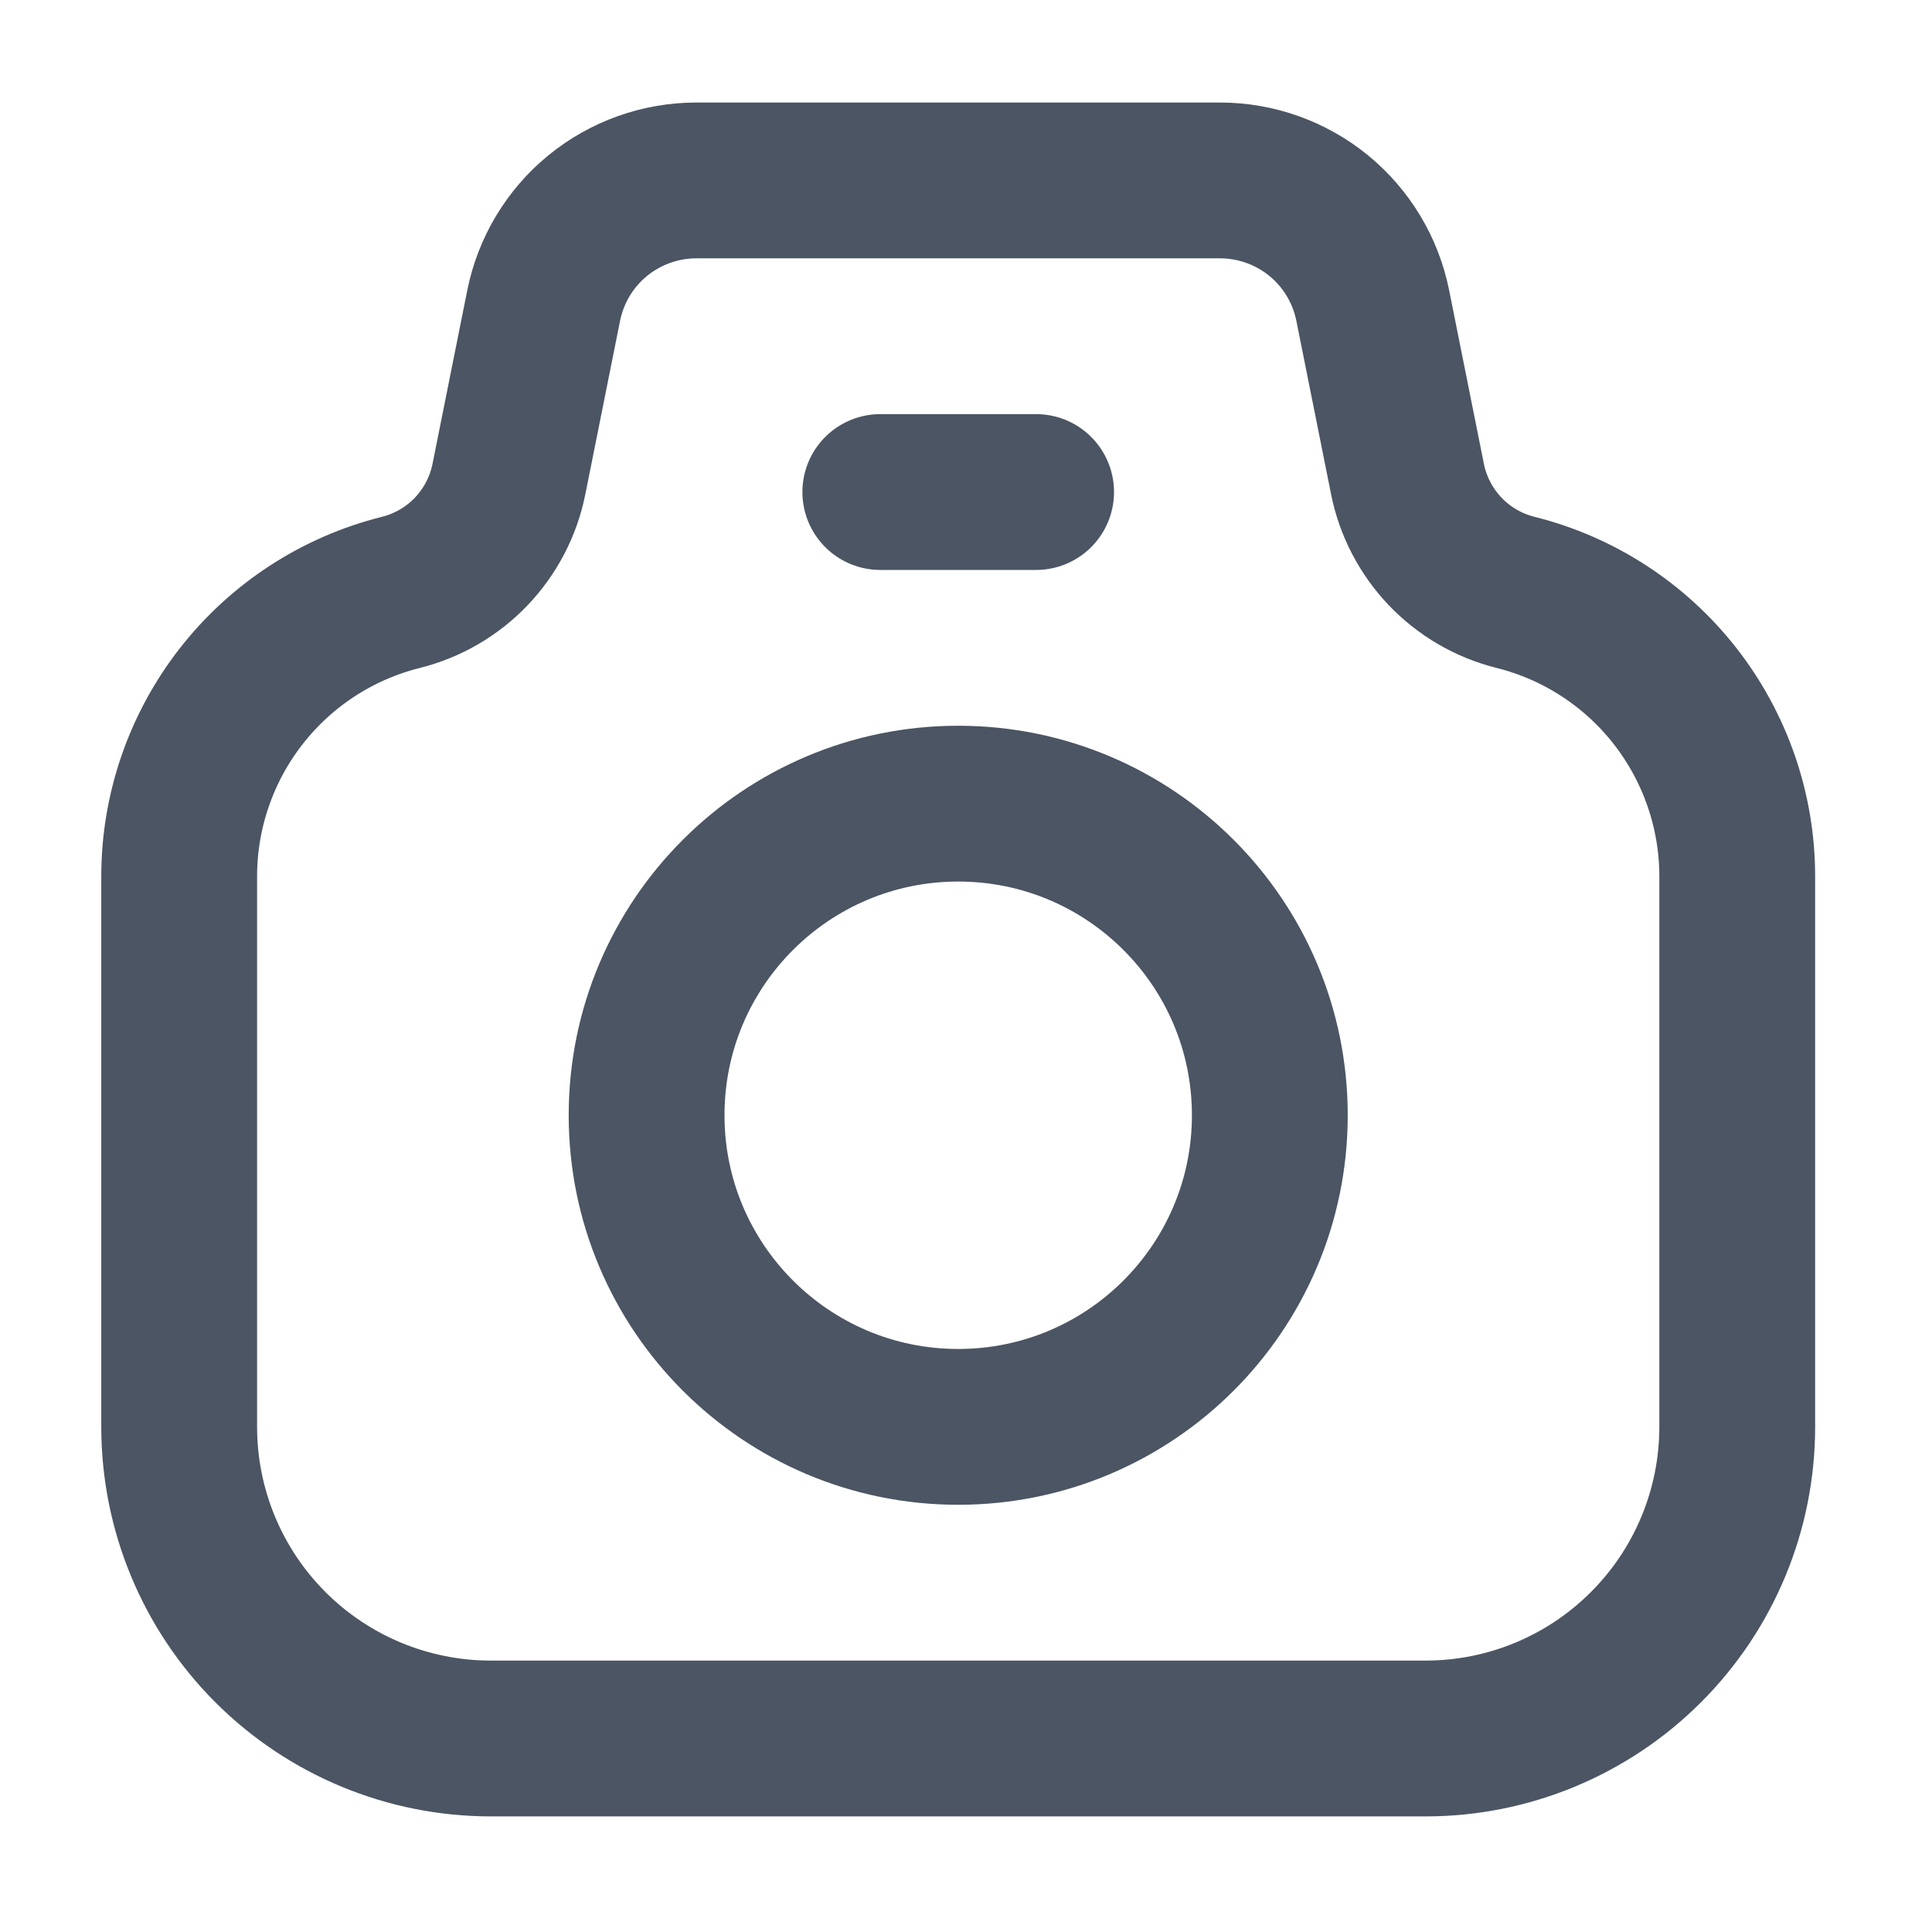
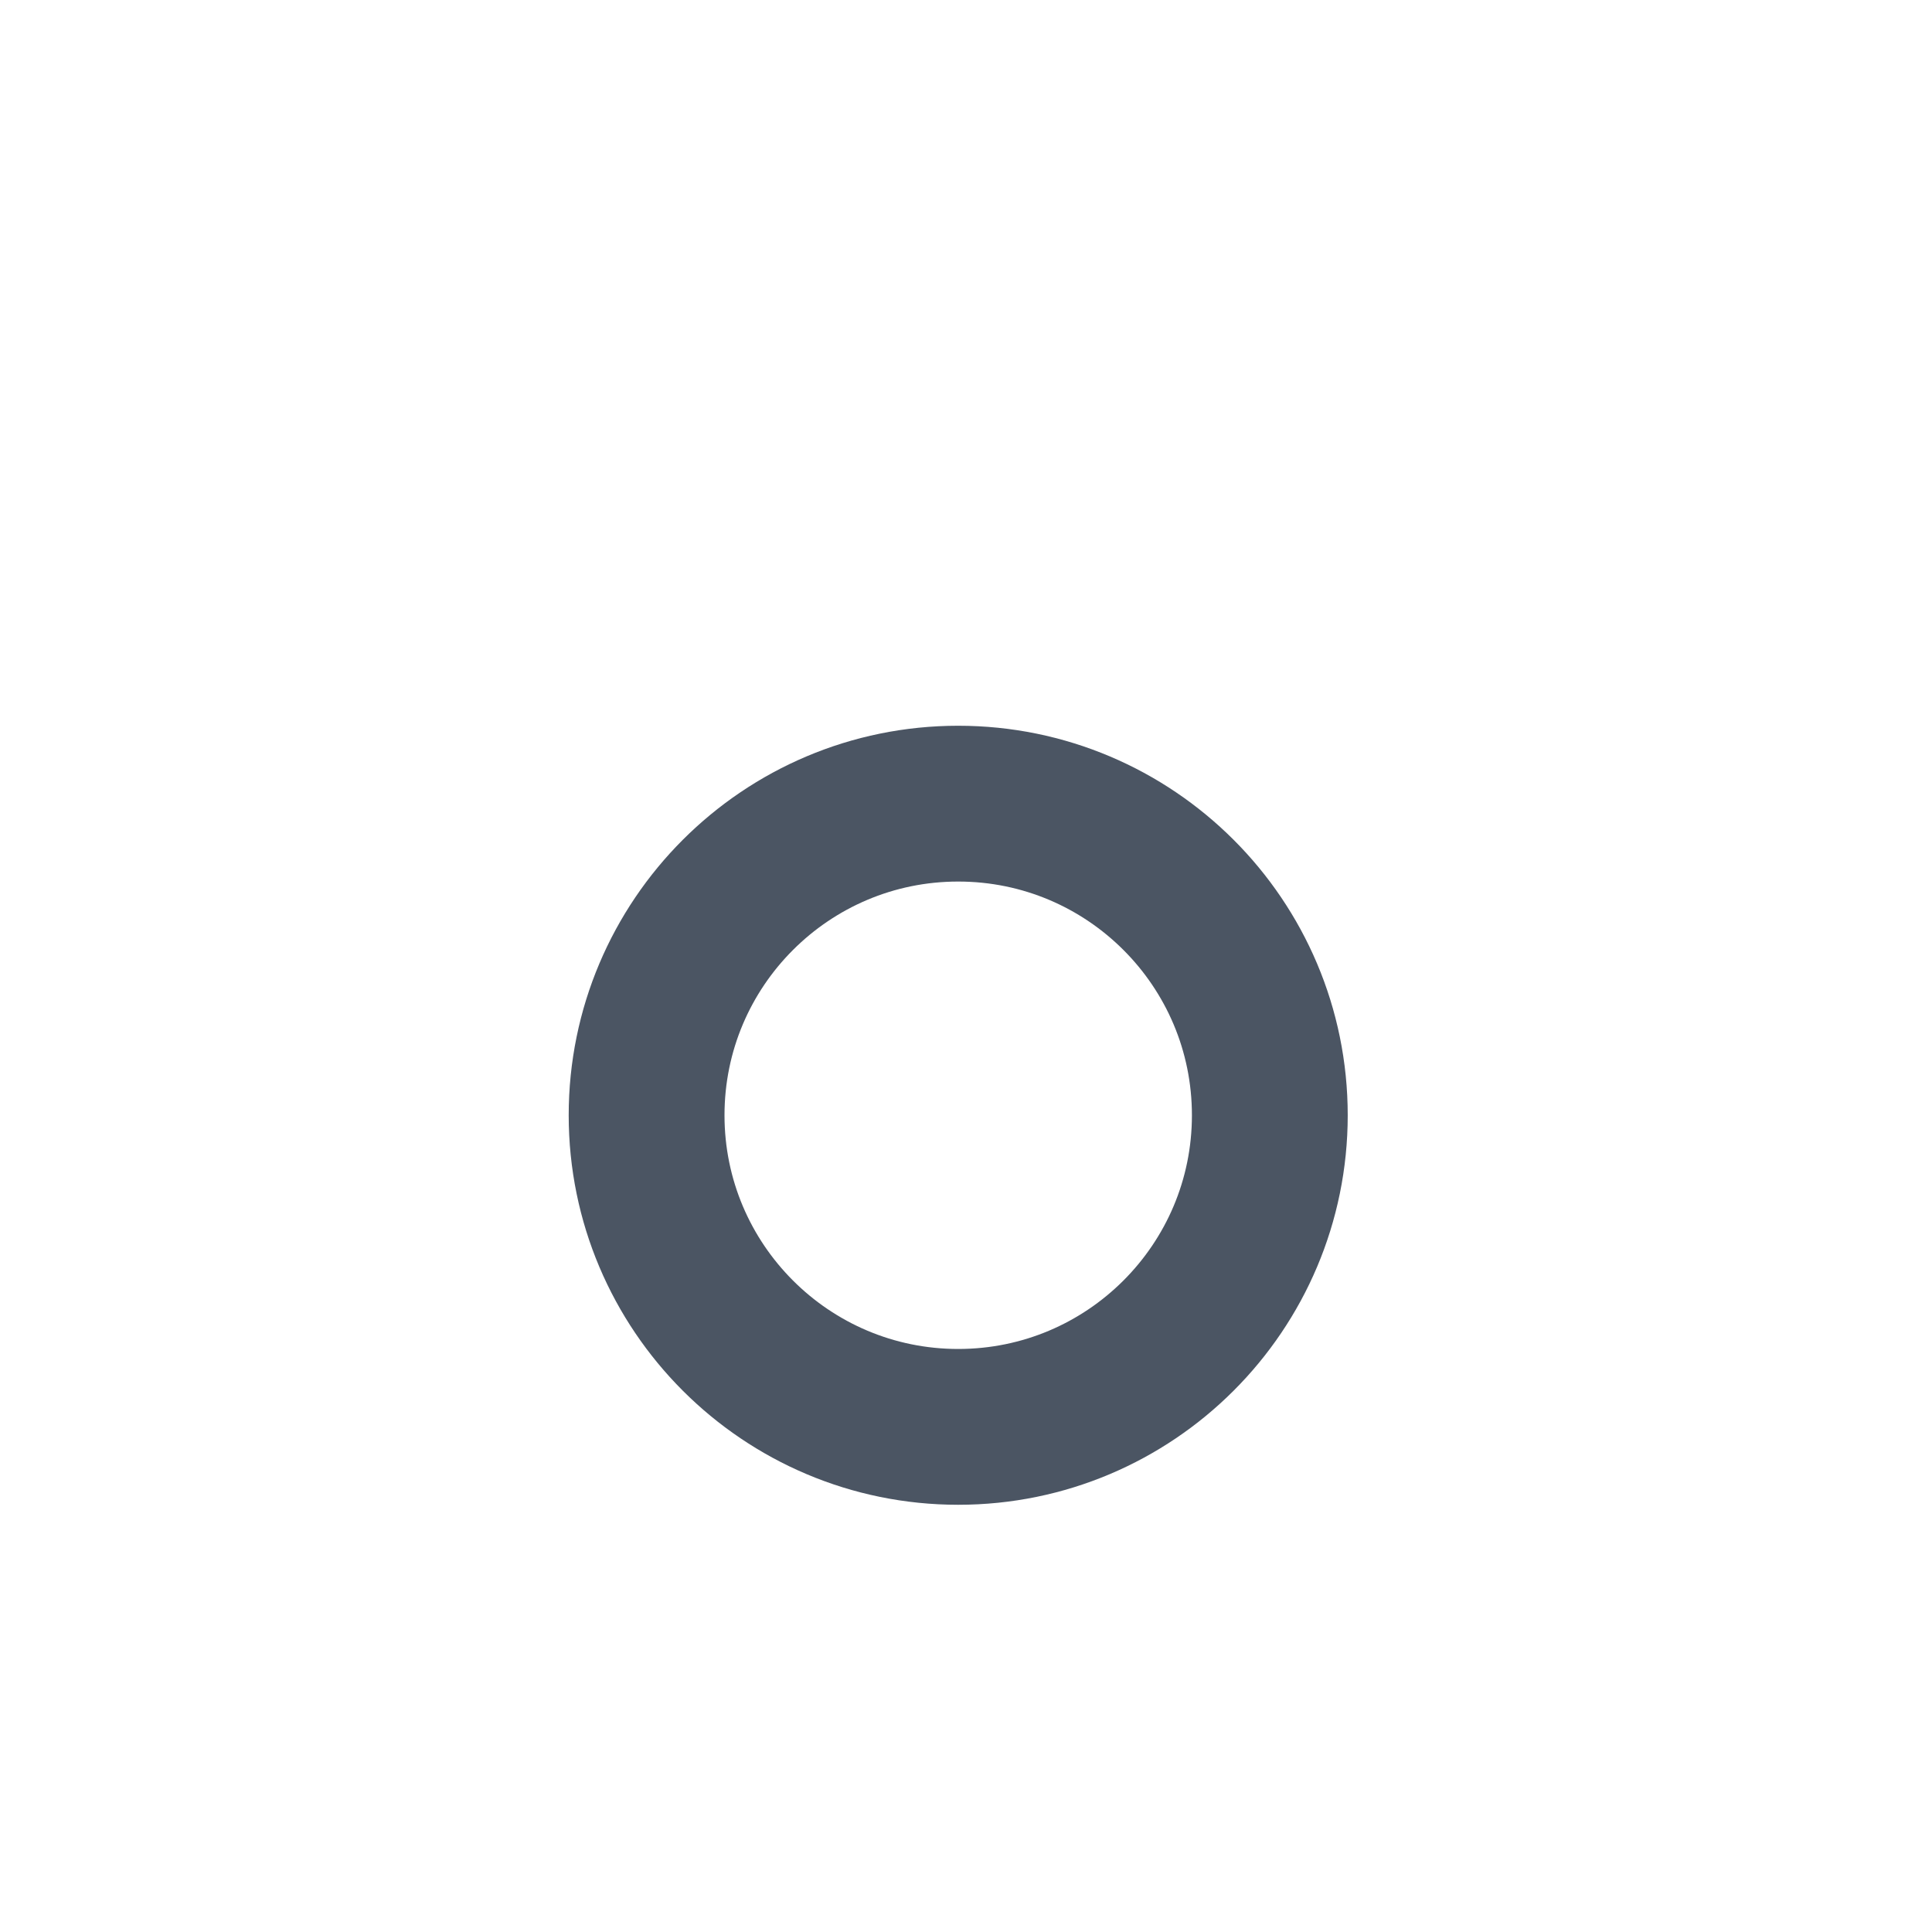
<svg xmlns="http://www.w3.org/2000/svg" width="31" height="31" viewBox="0 0 31 31" fill="none">
-   <path d="M8.166 7.687L8.723 4.905C8.836 4.338 9.142 3.828 9.589 3.461C10.037 3.095 10.597 2.895 11.175 2.895H19.575C20.153 2.895 20.713 3.095 21.161 3.461C21.608 3.828 21.914 4.338 22.027 4.905L22.584 7.687C22.671 8.123 22.881 8.525 23.187 8.847C23.494 9.169 23.886 9.397 24.317 9.505C25.334 9.759 26.235 10.346 26.88 11.172C27.524 11.998 27.875 13.015 27.875 14.062V22.895C27.875 24.221 27.348 25.493 26.41 26.43C25.473 27.368 24.201 27.895 22.875 27.895H7.875C6.549 27.895 5.277 27.368 4.339 26.43C3.402 25.493 2.875 24.221 2.875 22.895V14.062C2.875 13.015 3.226 11.998 3.87 11.172C4.515 10.346 5.416 9.759 6.433 9.505C6.864 9.397 7.256 9.169 7.563 8.847C7.869 8.525 8.079 8.123 8.166 7.687Z" stroke="#4B5563" stroke-width="2.5" stroke-linecap="round" stroke-linejoin="round" />
  <path d="M15.375 22.895C18.136 22.895 20.375 20.656 20.375 17.895C20.375 15.133 18.136 12.895 15.375 12.895C12.614 12.895 10.375 15.133 10.375 17.895C10.375 20.656 12.614 22.895 15.375 22.895Z" stroke="#4B5563" stroke-width="2.5" stroke-linecap="round" stroke-linejoin="round" />
-   <path d="M14.125 7.895H16.625" stroke="#4B5563" stroke-width="2.5" stroke-linecap="round" stroke-linejoin="round" />
</svg>